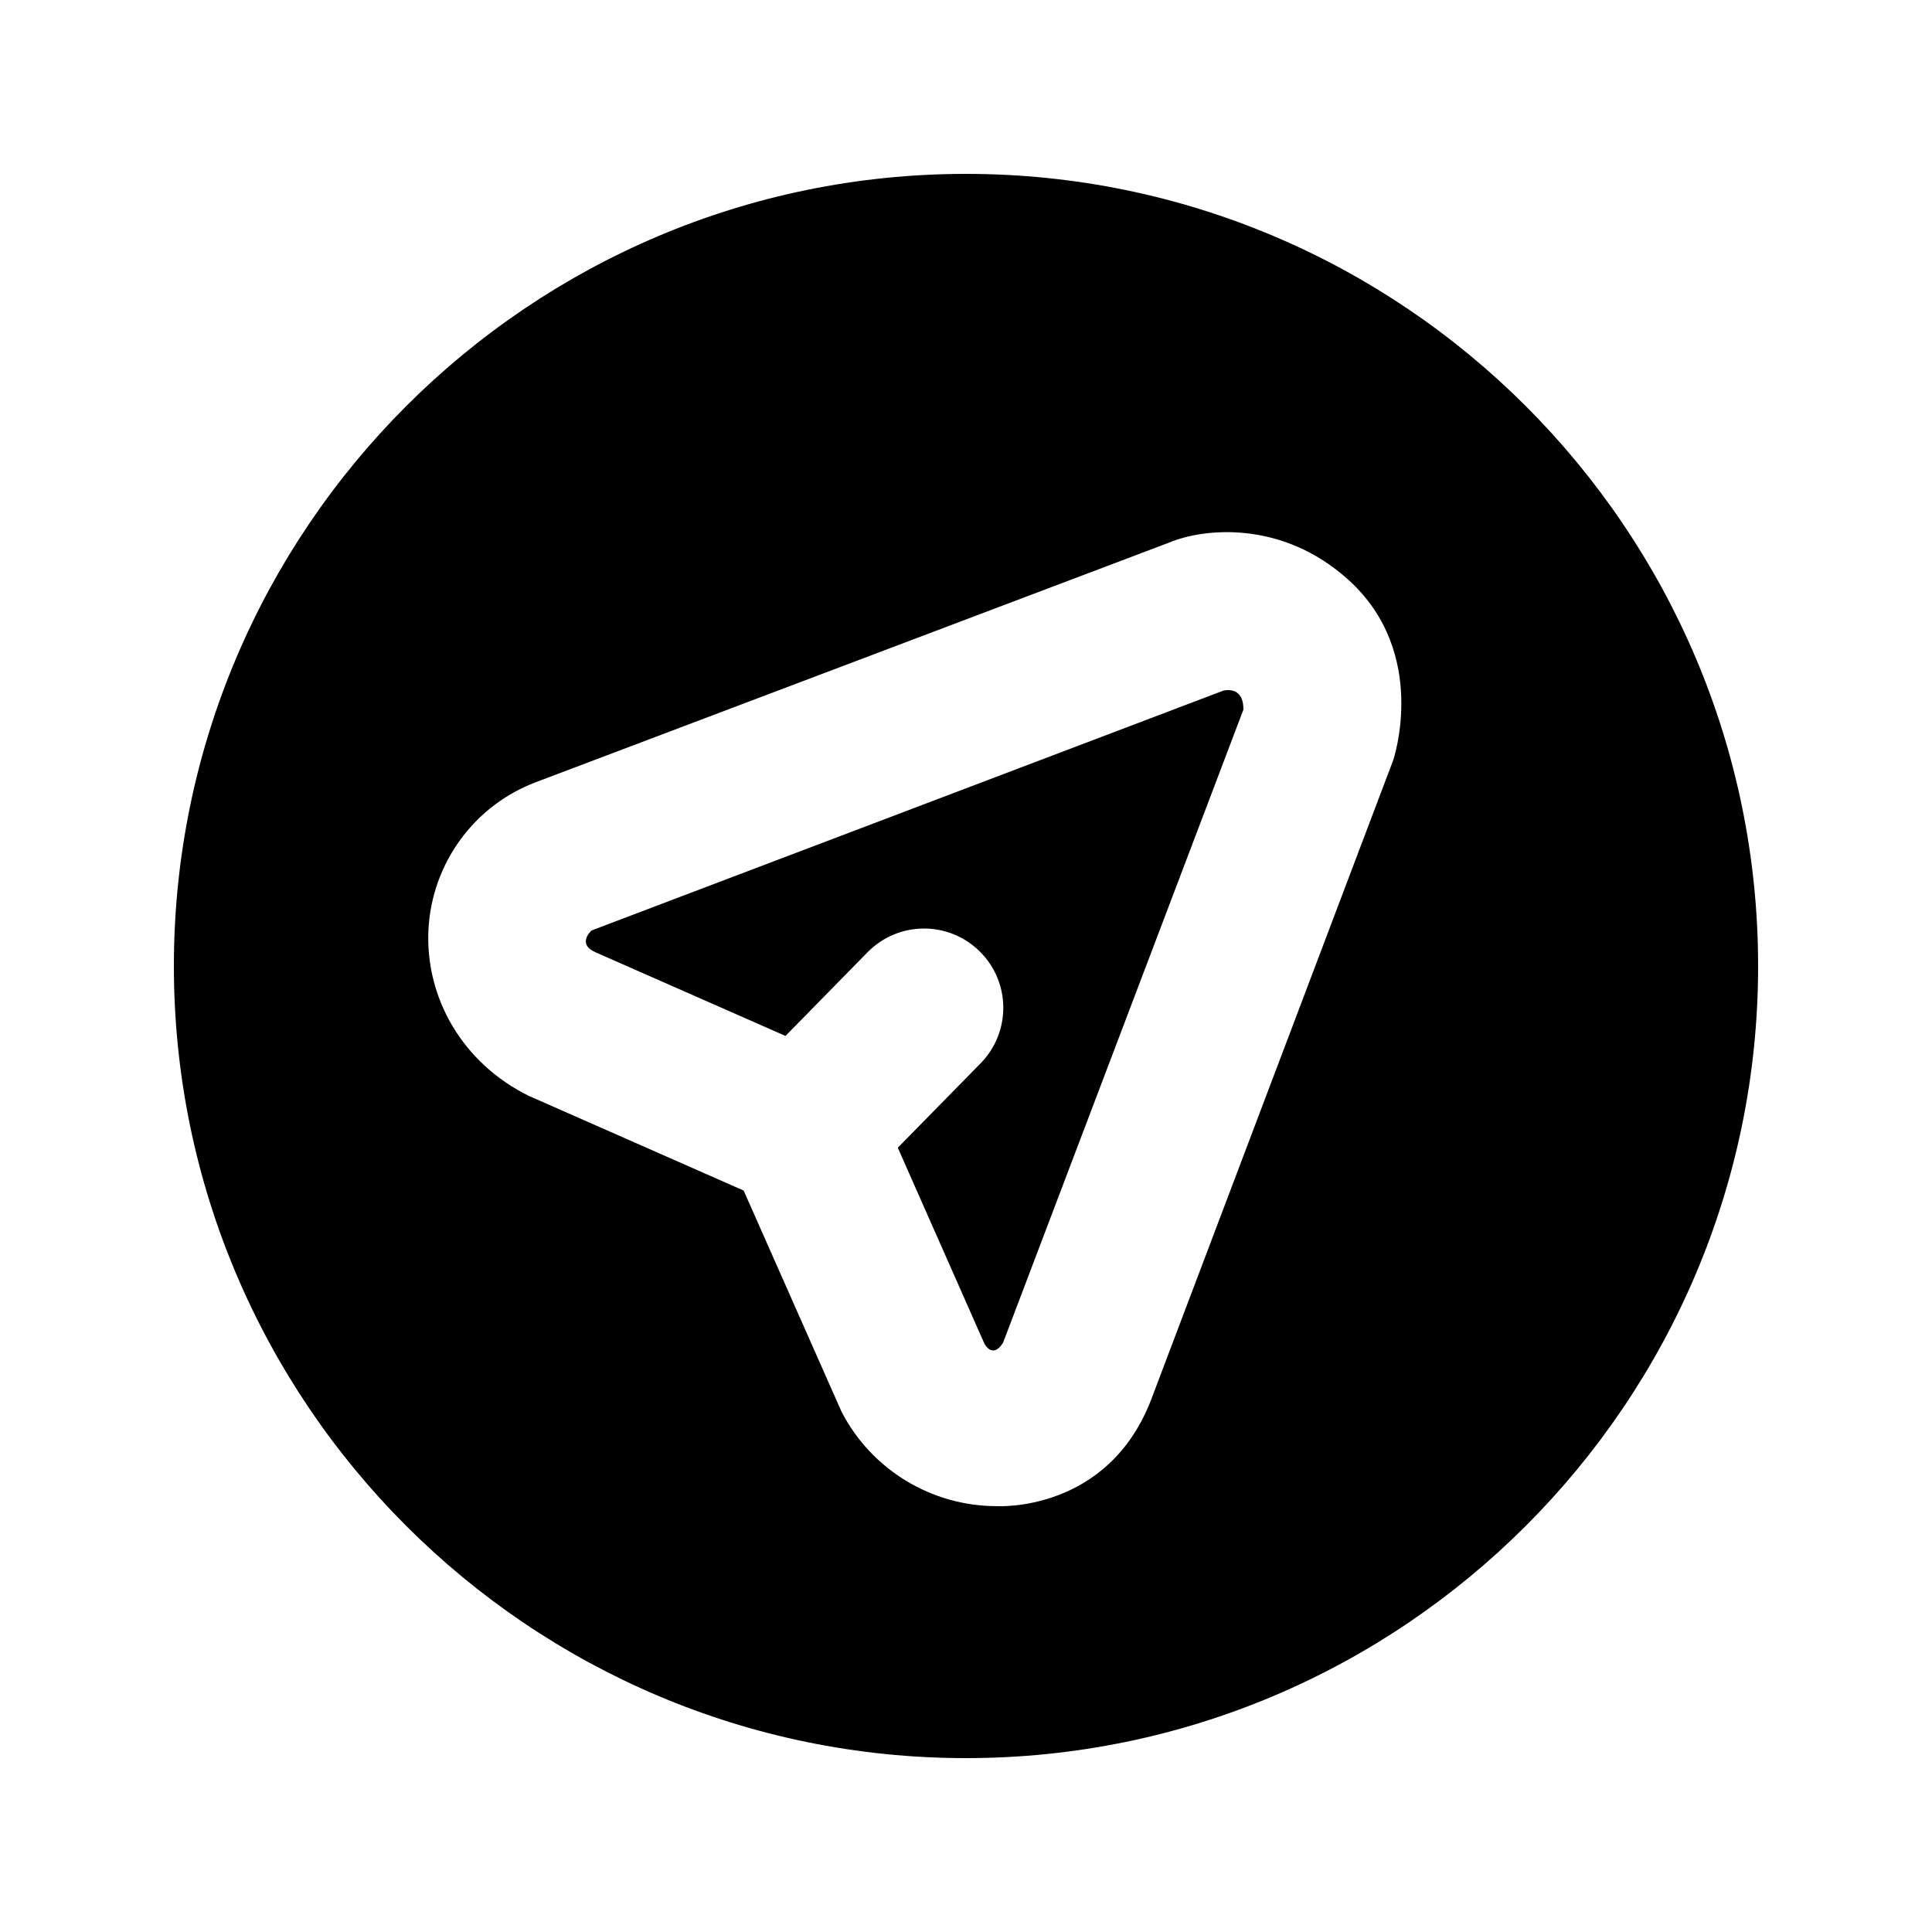
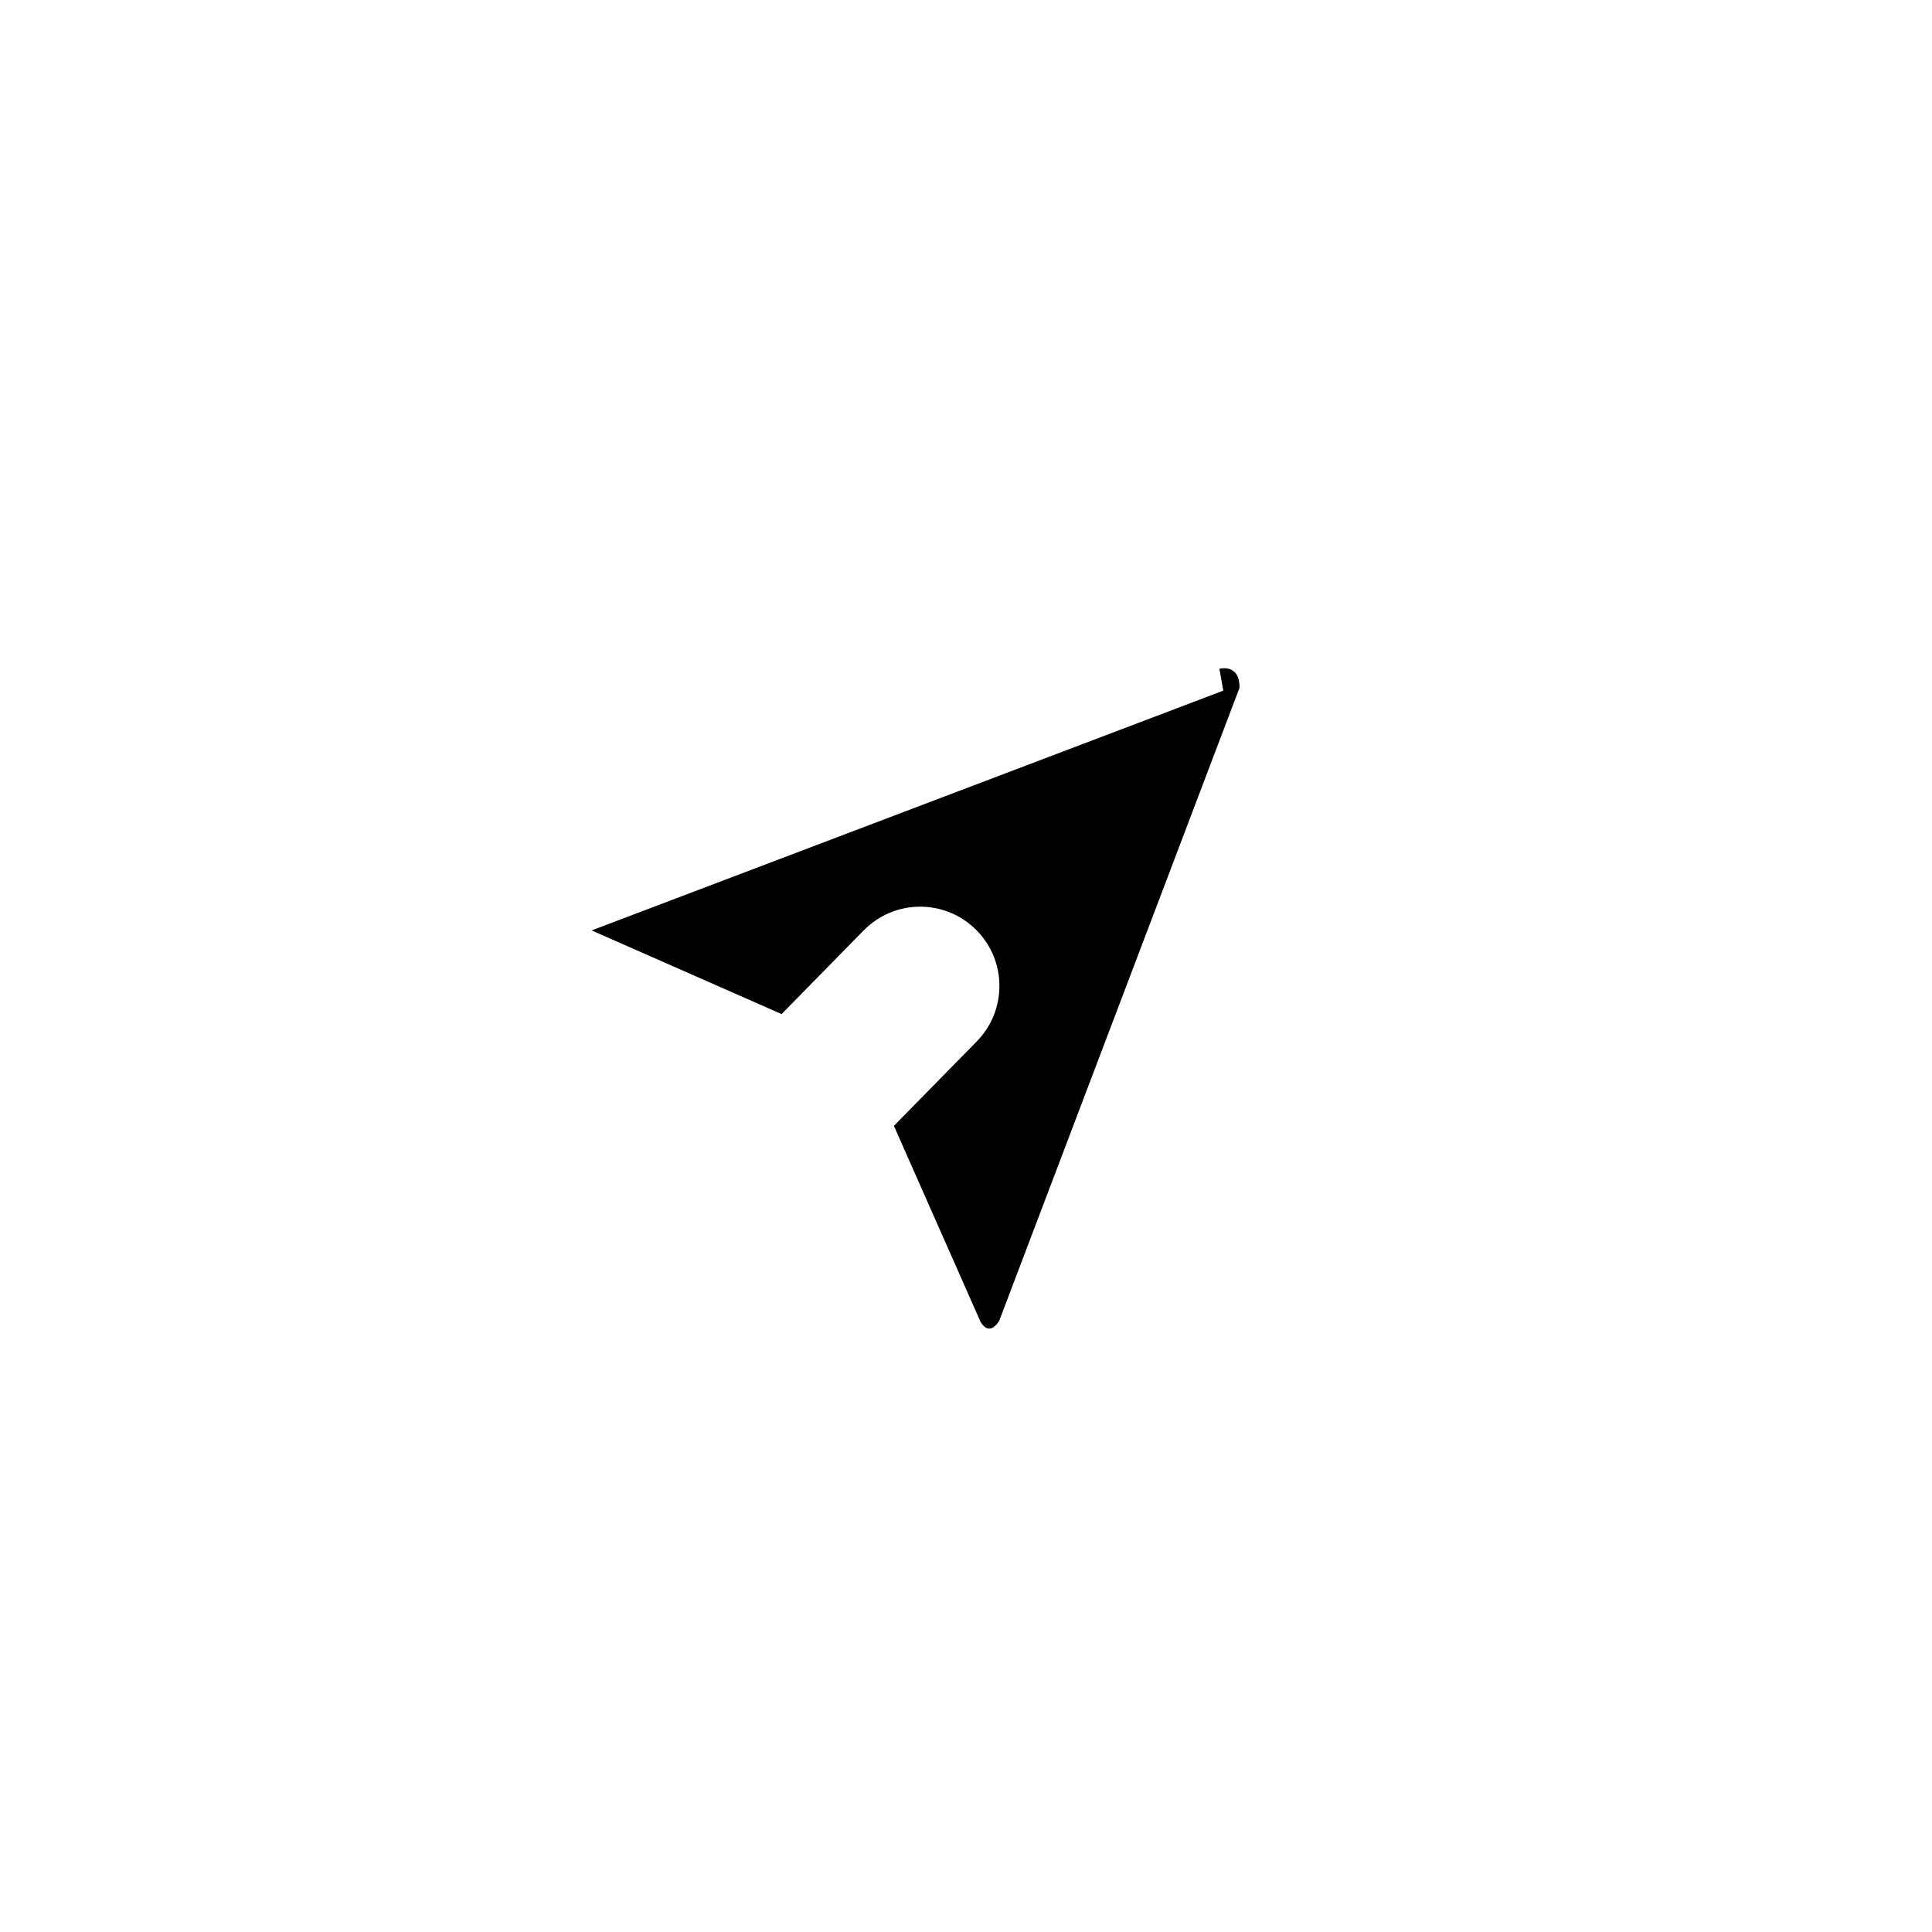
<svg xmlns="http://www.w3.org/2000/svg" fill="#000000" width="800px" height="800px" version="1.1" viewBox="144 144 512 512">
  <g>
-     <path d="m468.18 327.03-167.39 63.543s-4.074 3.547 1.027 5.793l50.34 22.168 21.746-22.168c8.145-8.293 21.434-8.398 29.684-0.273 8.293 8.125 8.398 21.41 0.293 29.684l-21.957 22.379 22.902 51.809s2.098 4.41 4.996-0.125l63.691-167.77c0.086-6.551-5.332-5.039-5.332-5.039z" />
-     <path d="m400 190.08c-115.75 0-209.92 94.172-209.92 209.92s94.172 209.92 209.92 209.92 209.92-94.172 209.92-209.92c-0.004-115.75-94.172-209.92-209.92-209.92zm113.23 155.34-64.066 169.24c-11.484 30.332-41.039 28.484-41.039 28.484-17.277 0-33.23-9.676-41.145-25.105l-25.902-58.527-57.055-25.148c-17.359-8.629-27.414-25.801-26.473-44.168 0.988-17.488 12.113-32.707 28.383-38.879l167.89-63.523c8.859-3.738 29.766-6.215 47.59 9.93 21.406 19.445 11.812 47.699 11.812 47.699z" />
+     <path d="m468.18 327.03-167.39 63.543l50.34 22.168 21.746-22.168c8.145-8.293 21.434-8.398 29.684-0.273 8.293 8.125 8.398 21.41 0.293 29.684l-21.957 22.379 22.902 51.809s2.098 4.41 4.996-0.125l63.691-167.77c0.086-6.551-5.332-5.039-5.332-5.039z" />
  </g>
</svg>